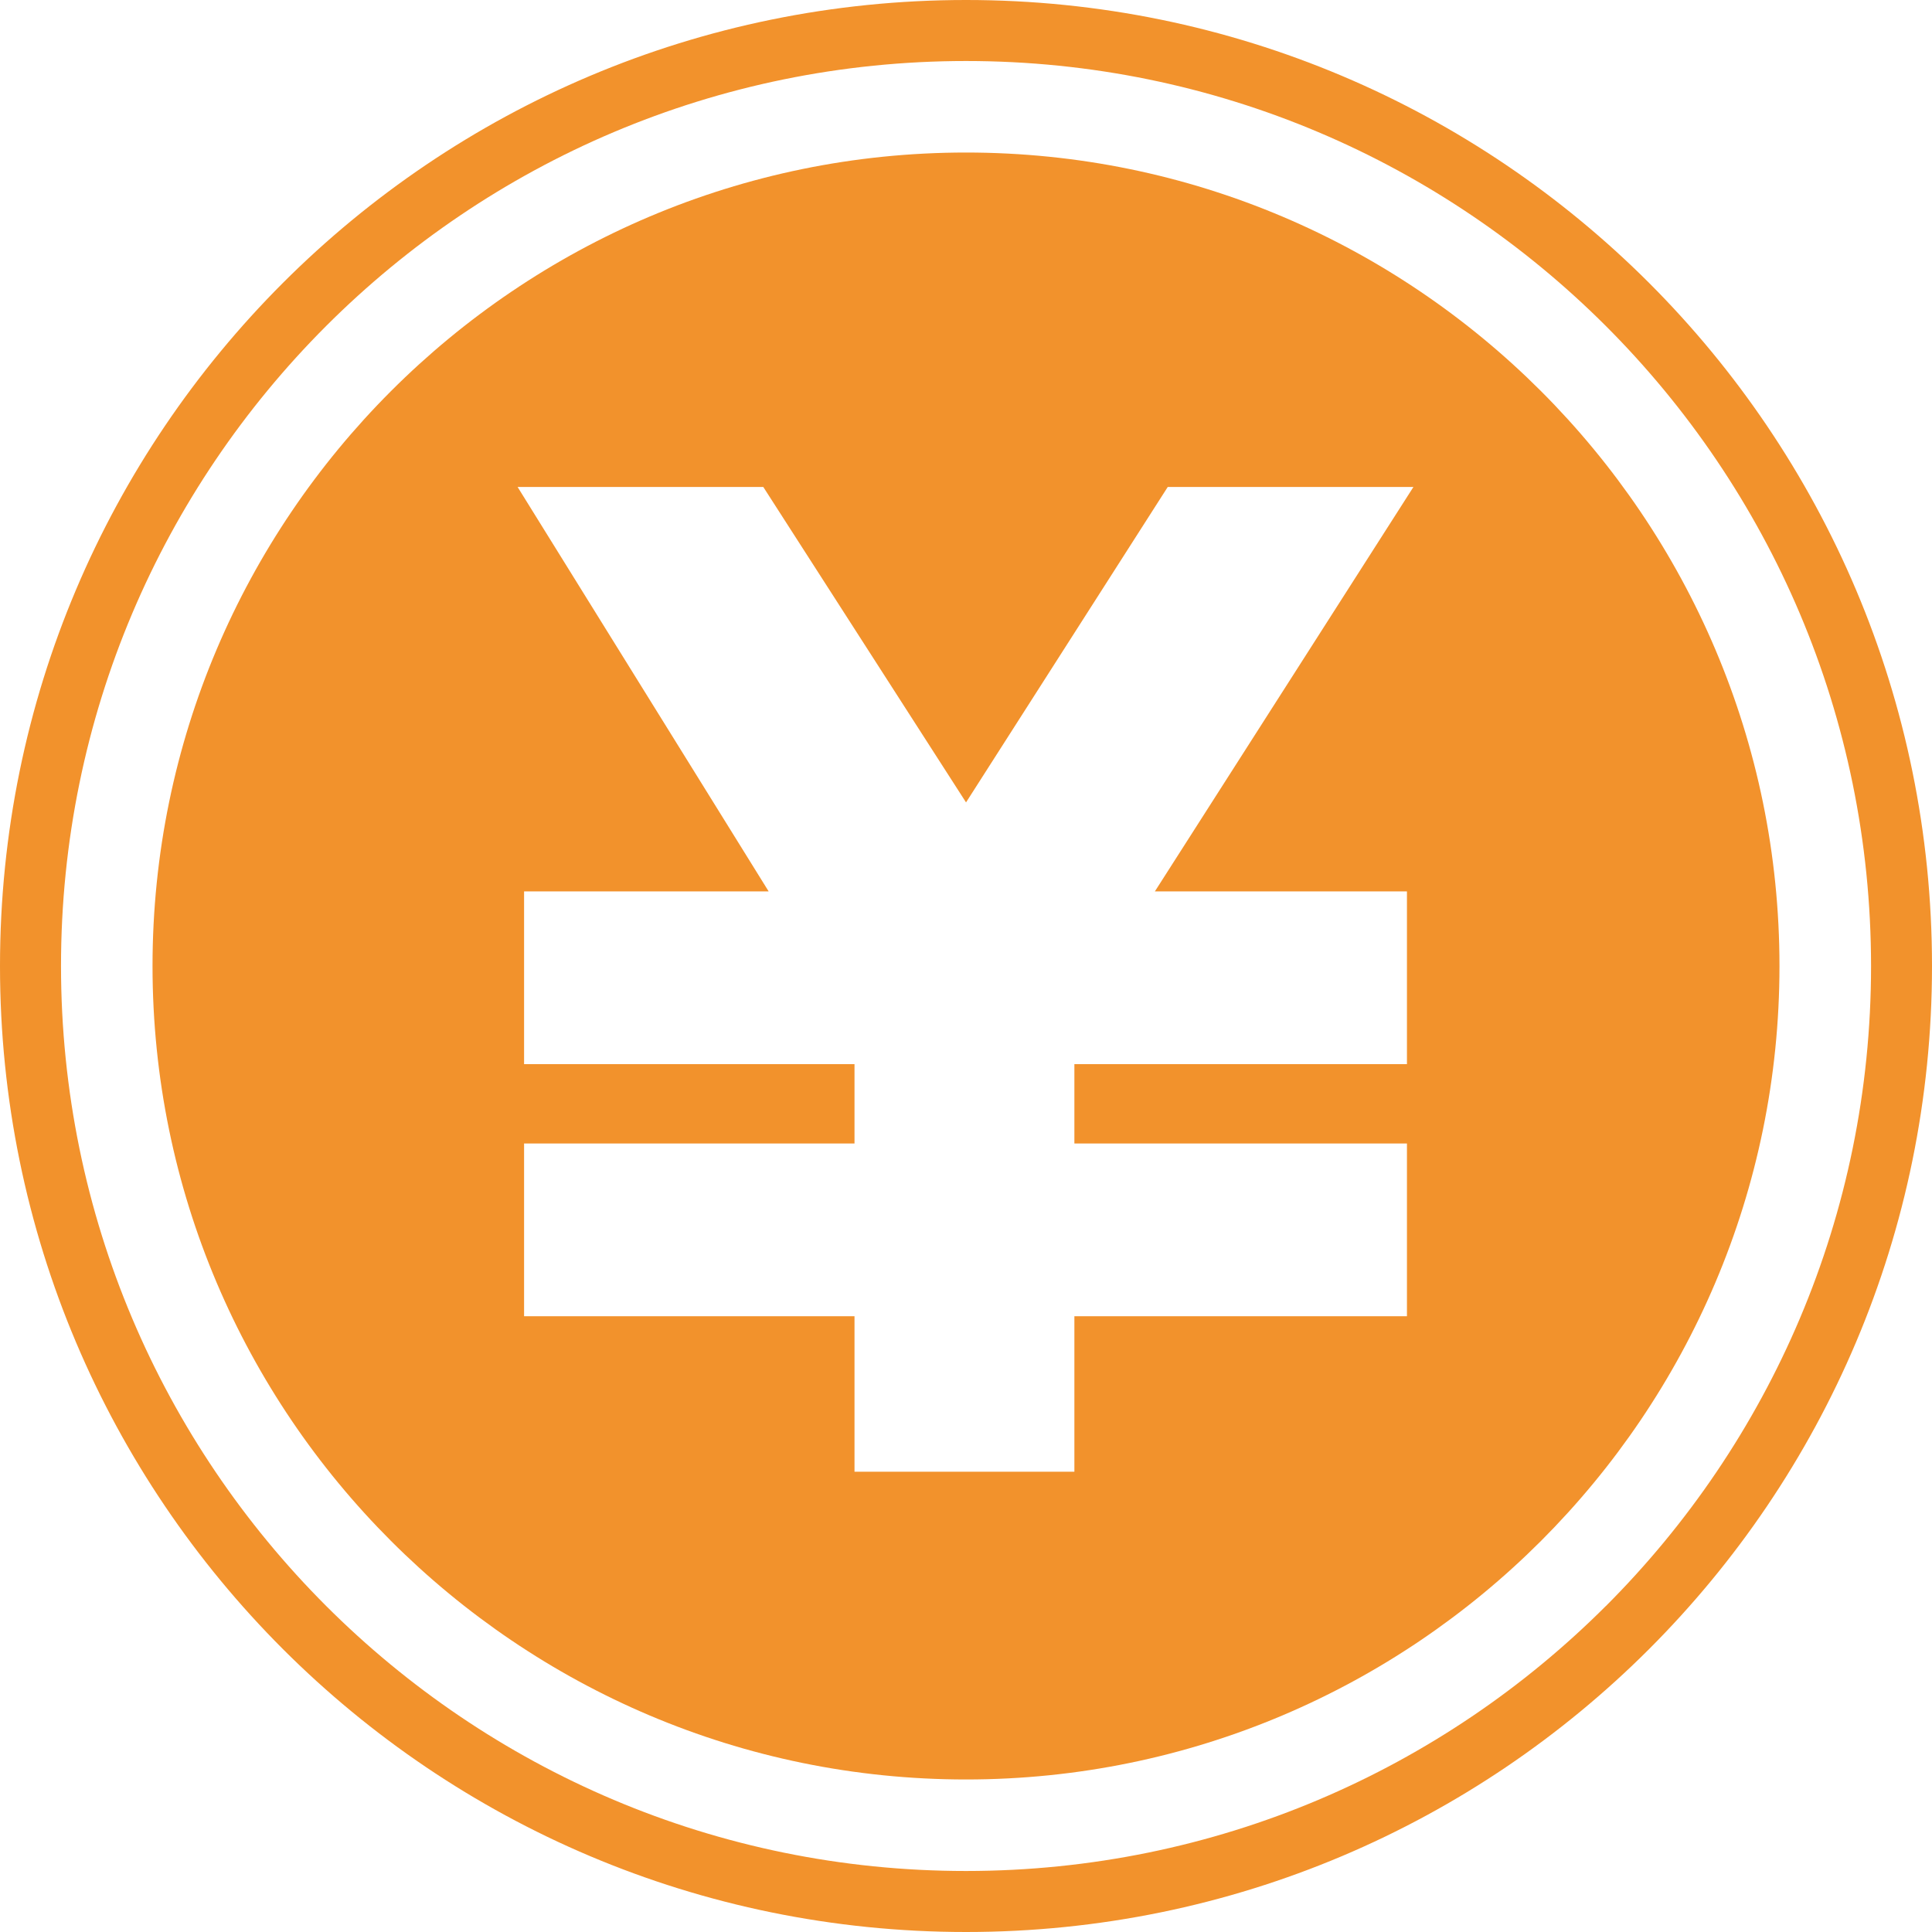
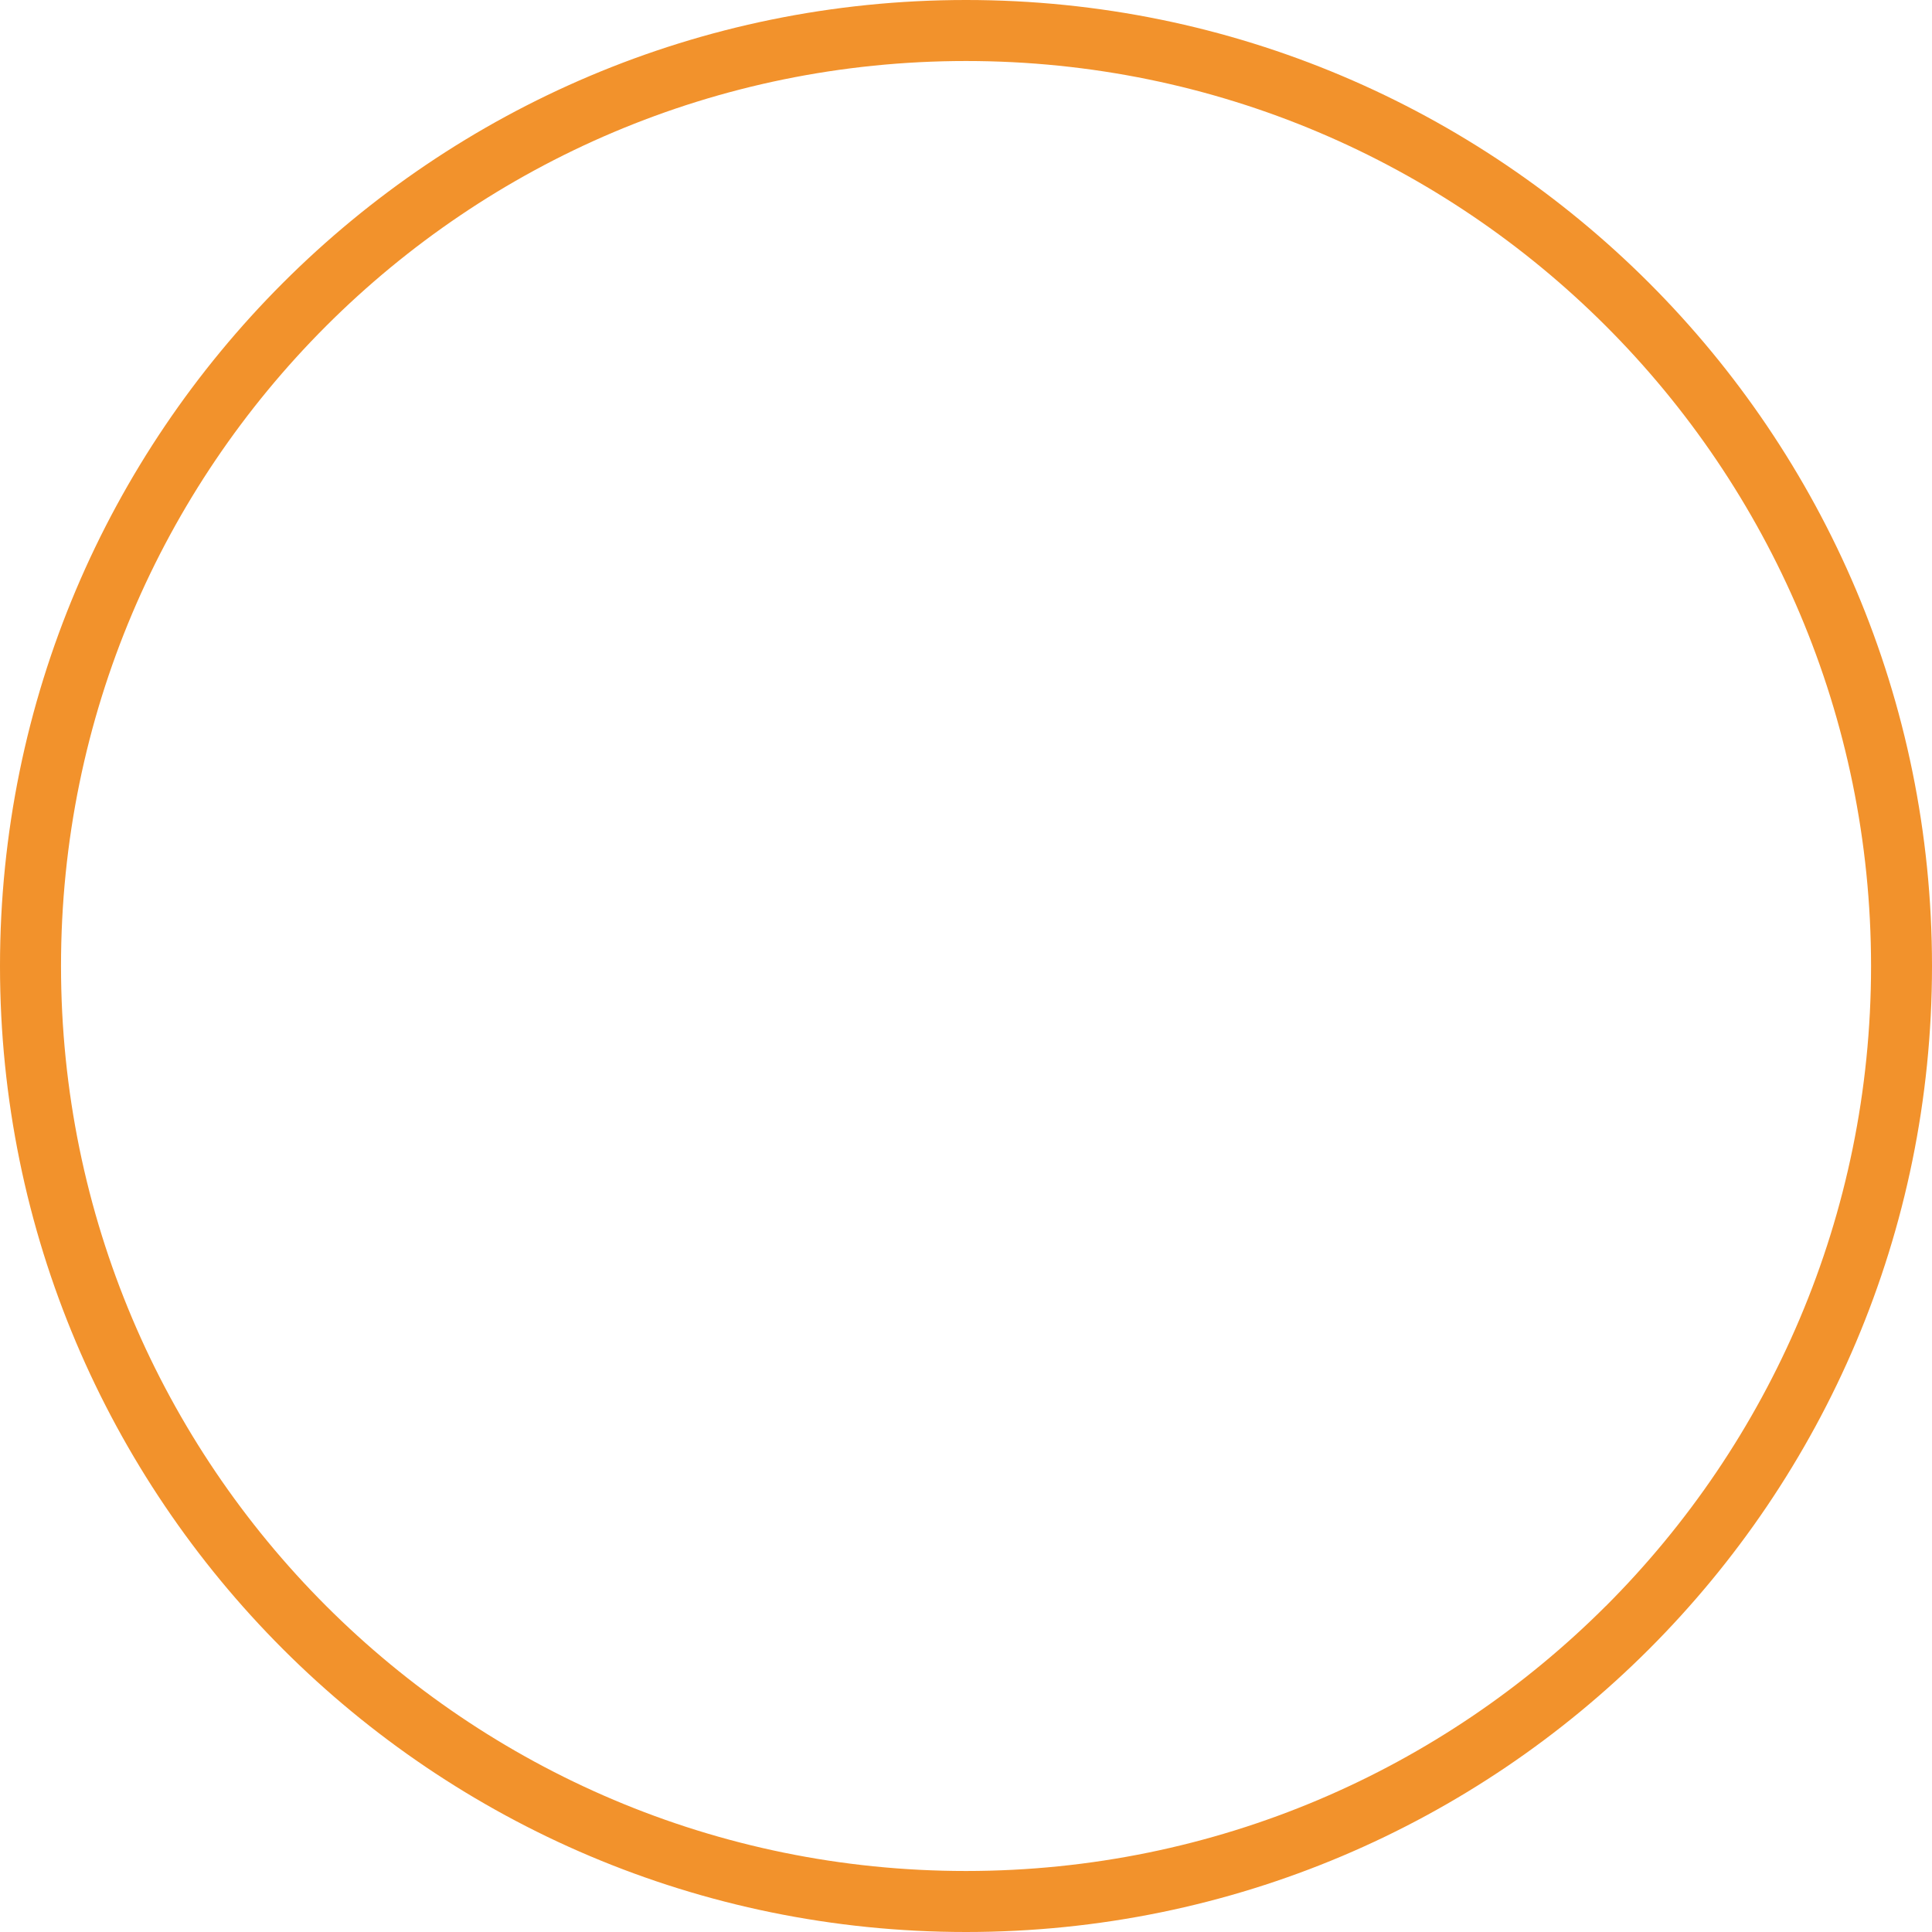
<svg xmlns="http://www.w3.org/2000/svg" id="_レイヤー_2" viewBox="0 0 316.67 316.67">
  <g id="_レイヤー_1-2">
    <g>
      <path d="M158.34,0C70.88,0,0,70.88,0,158.34c0,87.45,70.88,158.33,158.34,158.33,87.45,0,158.33-70.88,158.33-158.33C316.67,70.88,245.79,0,158.34,0Zm104.89,263.22c-26.85,26.85-63.91,43.44-104.89,43.45-40.98,0-78.03-16.6-104.89-43.45-26.85-26.86-43.44-63.91-43.45-104.89,0-40.98,16.6-78.03,43.45-104.89C80.3,26.6,117.35,10.01,158.34,10c40.98,0,78.03,16.6,104.89,43.45,26.85,26.86,43.44,63.91,43.45,104.89,0,40.98-16.6,78.03-43.45,104.89Z" style="fill:#f2922c;" />
-       <path d="M158.34,25C84.81,25,25,84.81,25,158.34s59.81,133.33,133.34,133.33,133.33-59.81,133.33-133.33S231.86,25,158.34,25Zm72.27,121.11v28.31h-54.51v13.01h54.51v28.31h-54.51v25.49h-36.04v-25.49h-54.16v-28.31h54.16v-13.01h-54.16v-28.31h40.09l-41.15-66.29h40.27l33.23,51.7,33.06-51.7h40.27l-42.38,66.29h41.32Z" style="fill:#f2922c;" />
    </g>
  </g>
</svg>